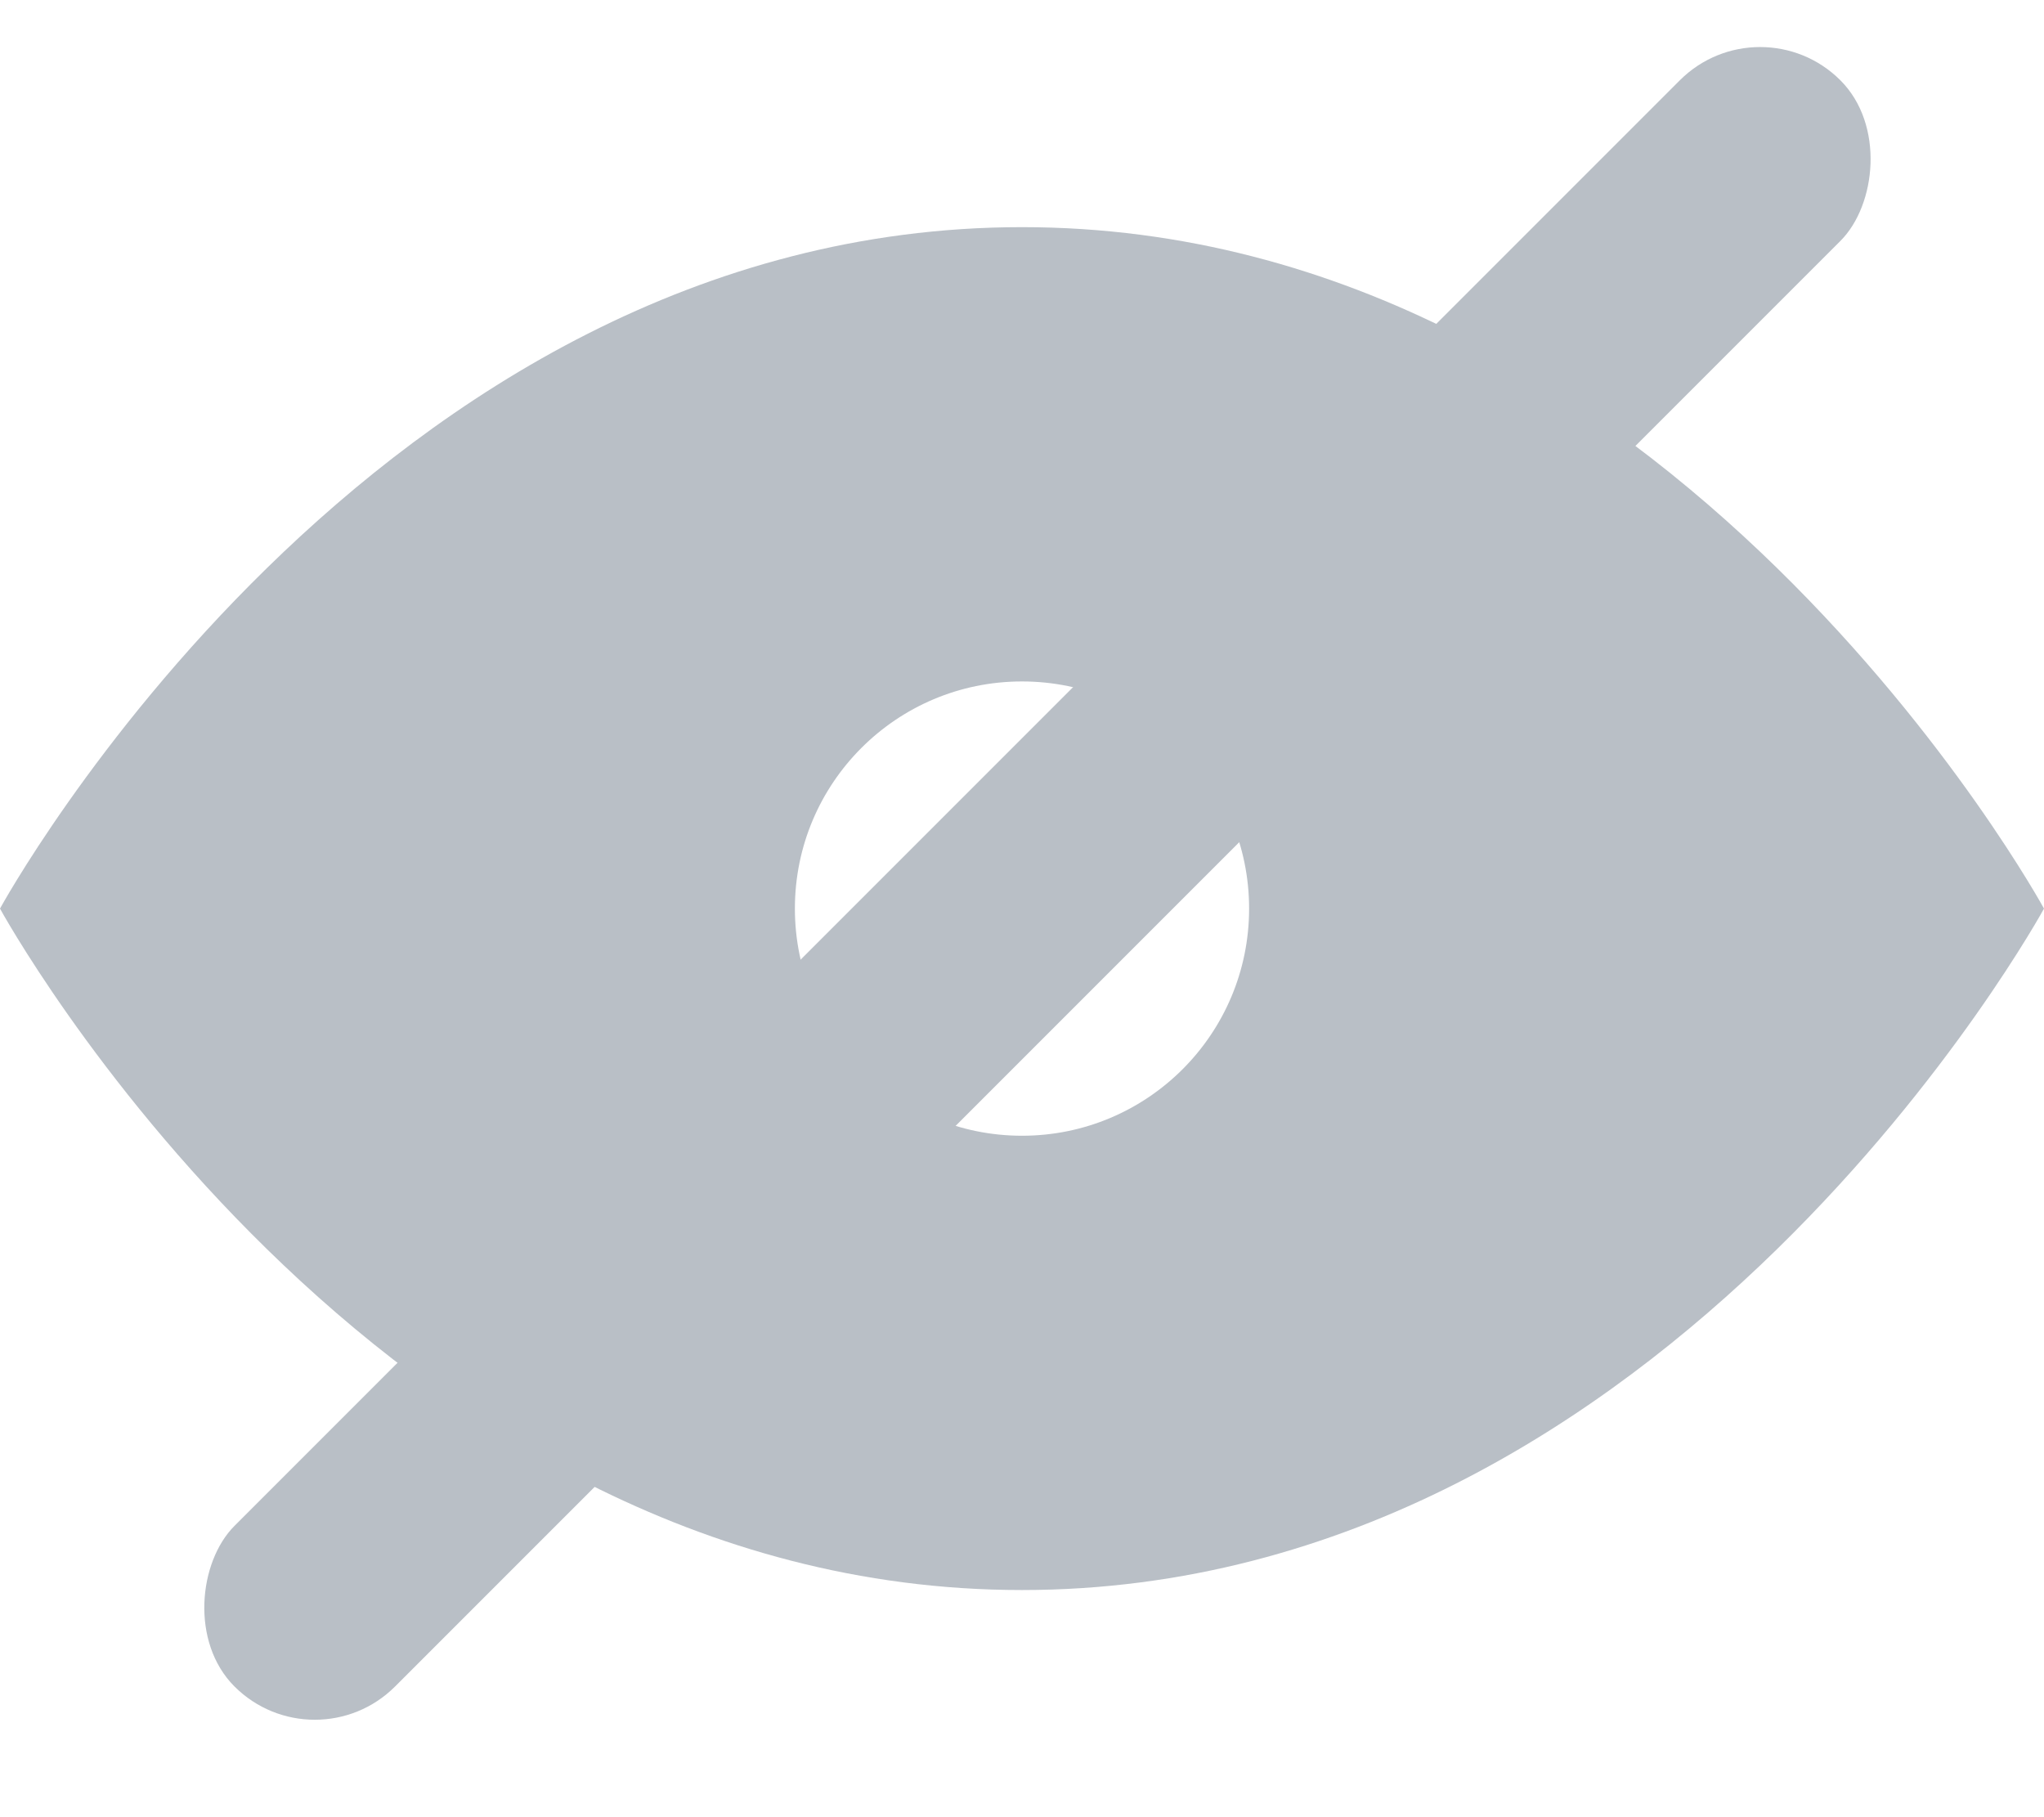
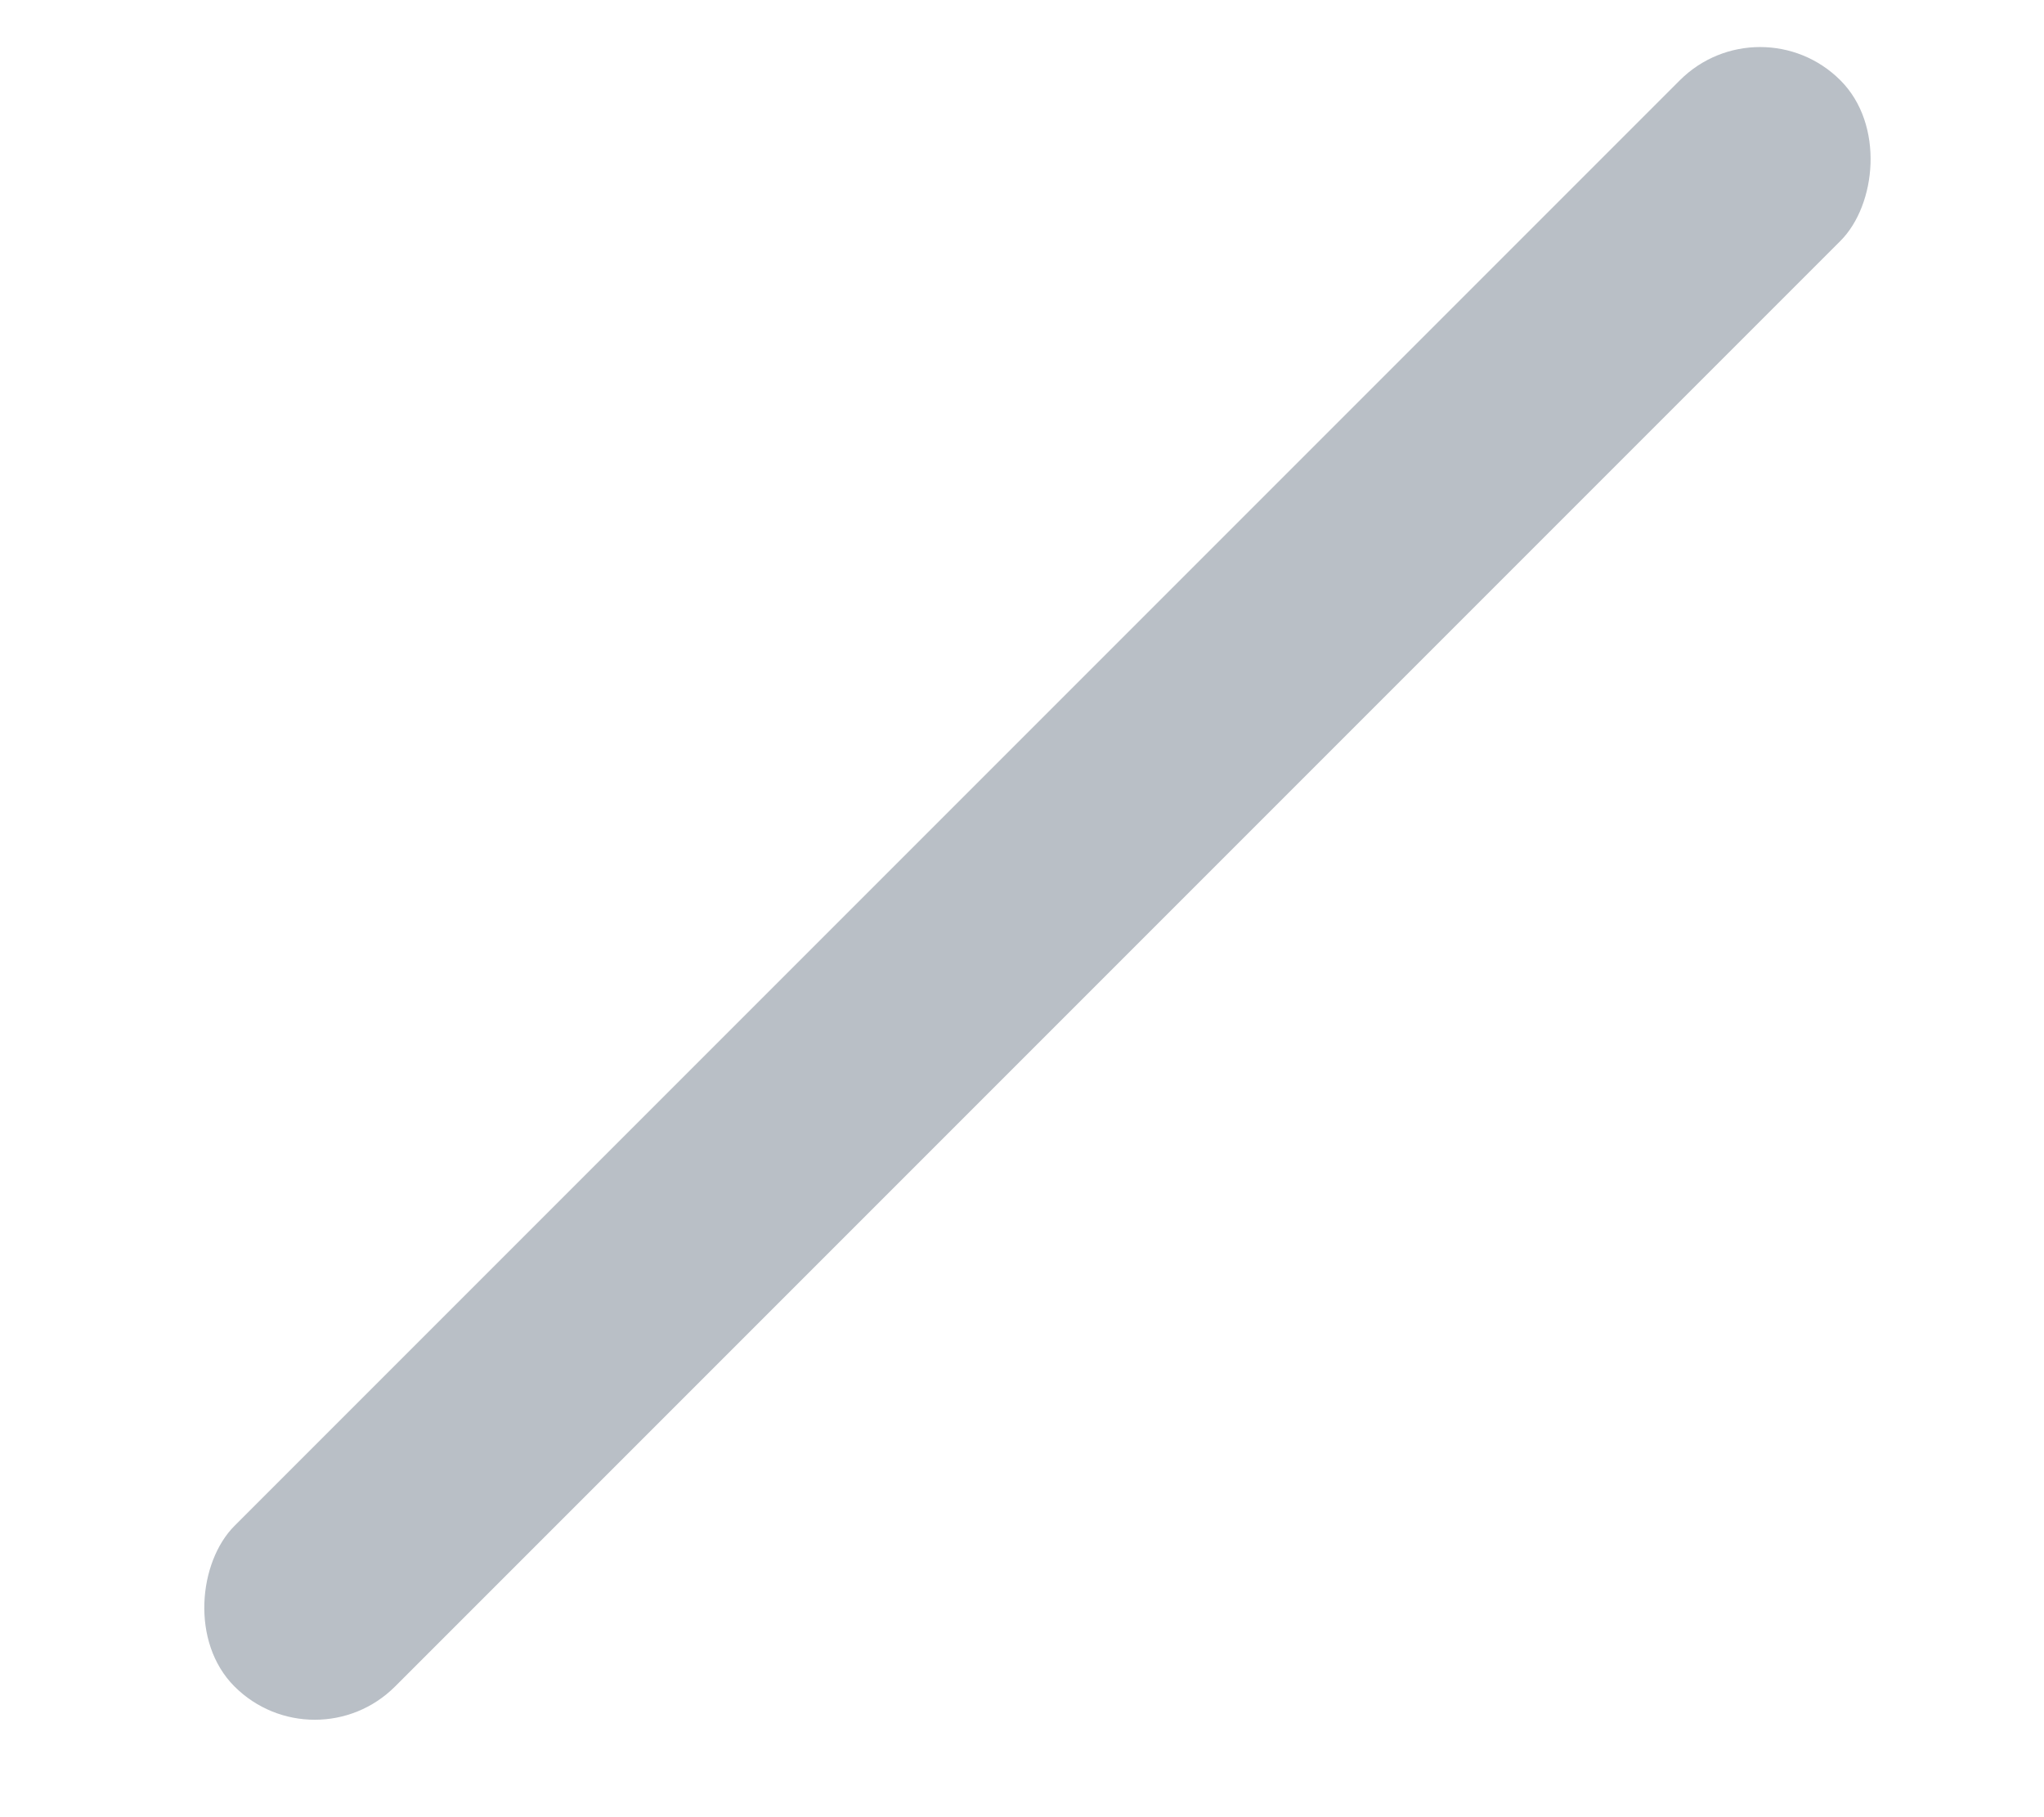
<svg xmlns="http://www.w3.org/2000/svg" width="18" height="16" viewBox="0 0 18 16" fill="none">
-   <path fill-rule="evenodd" clip-rule="evenodd" d="M9 14C3.273 14 0 8 0 8C0 8 3.273 2 9 2C14.727 2 18 8 18 8C18 8 14.727 14 9 14ZM11 8C11 9.105 10.105 10 9 10C7.895 10 7 9.105 7 8C7 6.895 7.895 6 9 6C10.105 6 11 6.895 11 8Z" fill="#B9BFC6" />
  <rect x="15.5" width="2" height="20" rx="1" transform="rotate(45 15.5 0)" fill="#B9BFC6" />
</svg>